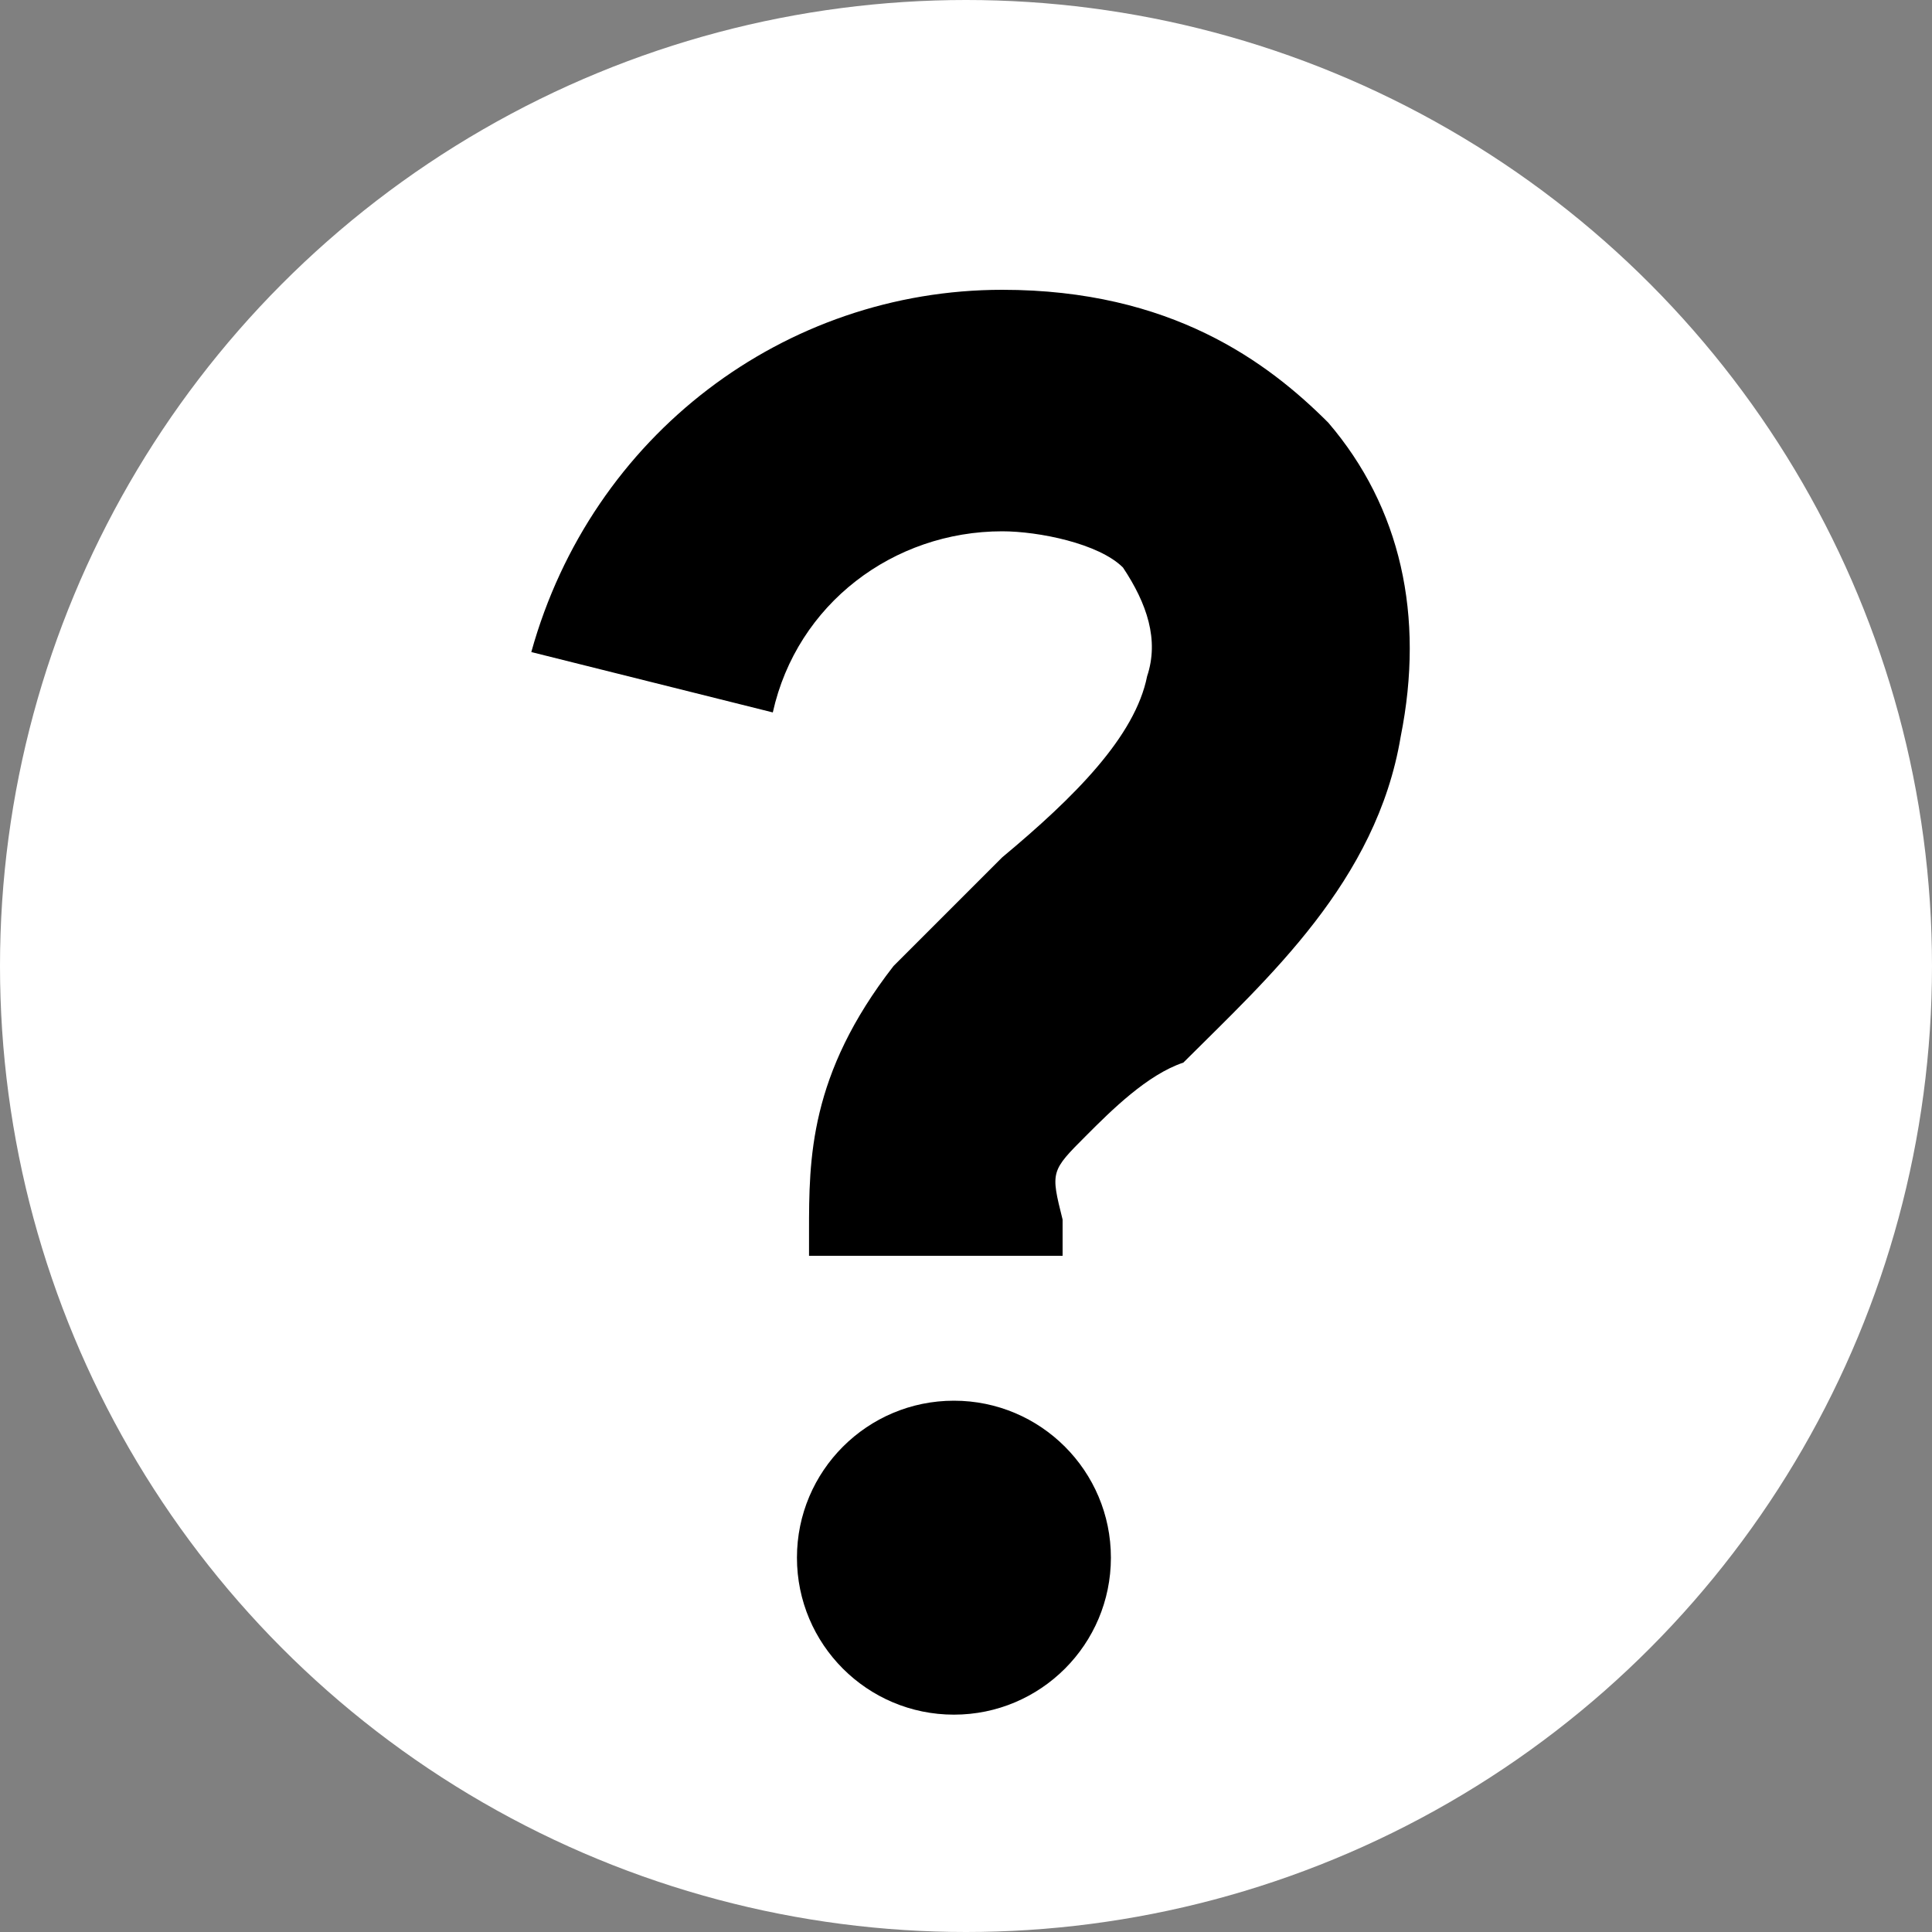
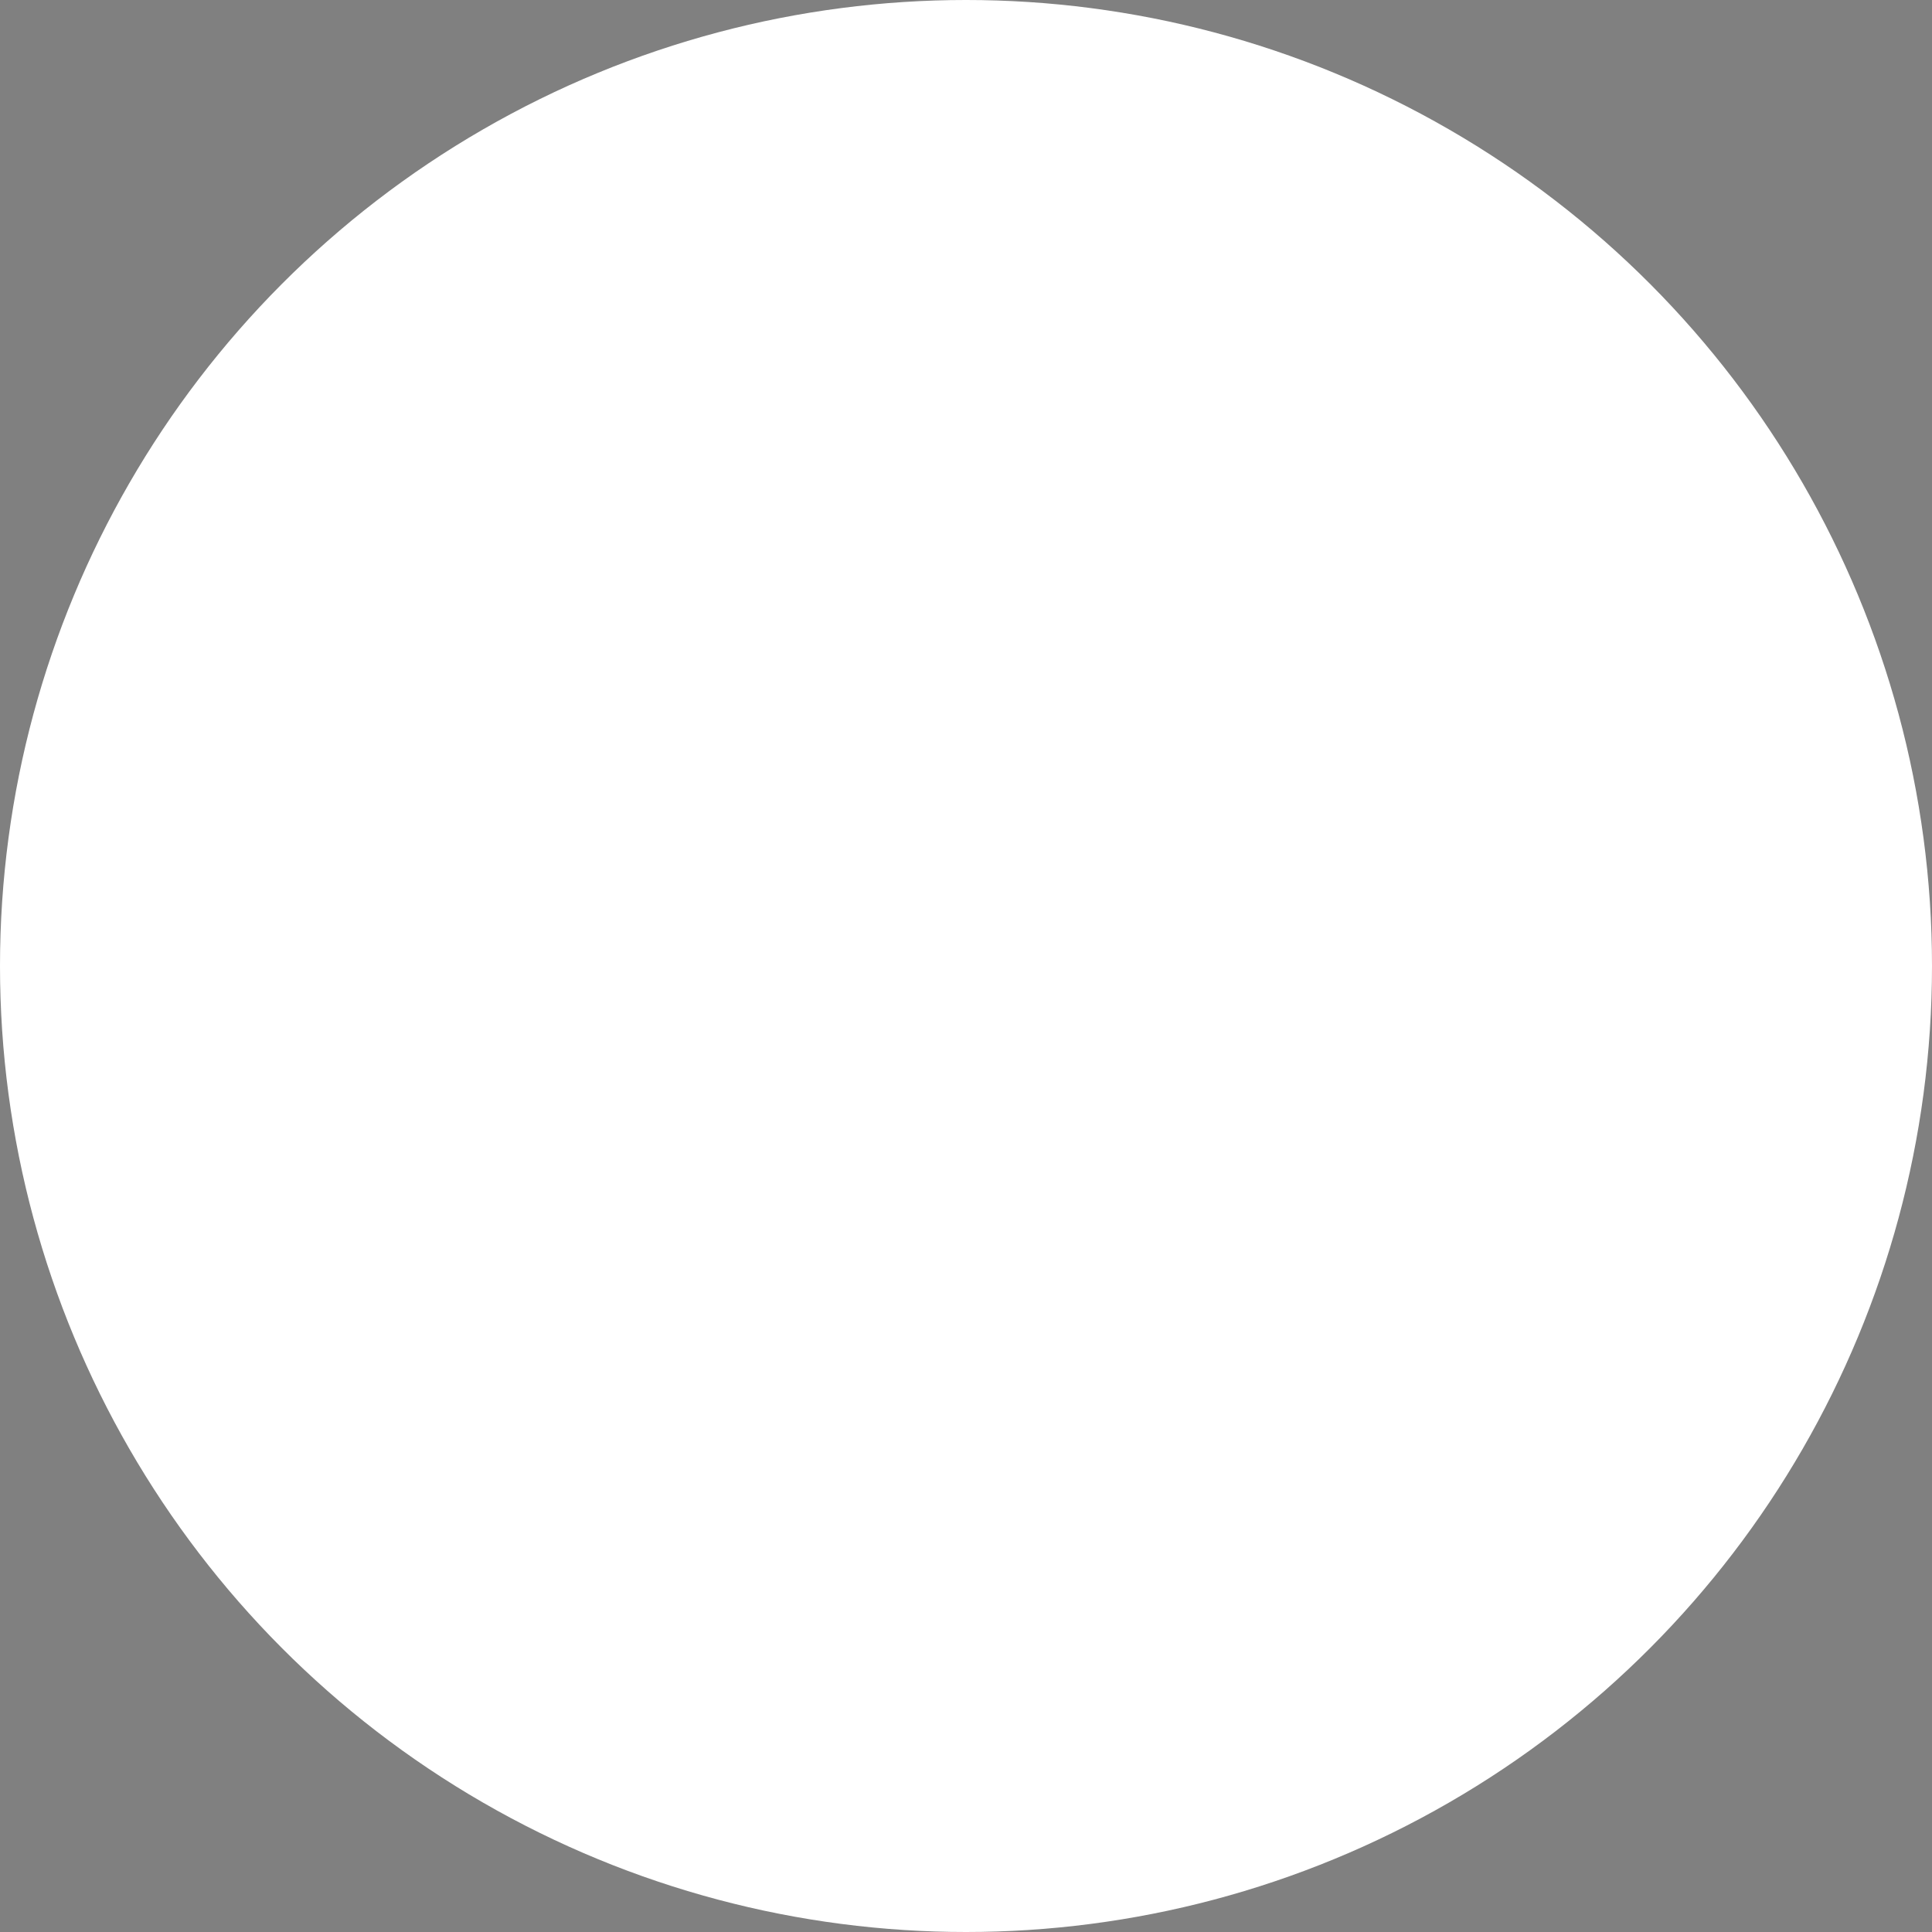
<svg xmlns="http://www.w3.org/2000/svg" version="1.1" id="Layer_1" x="0px" y="0px" viewBox="0 0 16 16" style="enable-background:new 0 0 16 16;" xml:space="preserve">
  <rect x="0" y="0" width="16" height="16" fill="#808080" stroke="none" />
  <style type="text/css">
	.st0{fill:#FFFFFF;}
</style>
  <title>icon</title>
  <circle class="st0" cx="8" cy="8" r="8" />
-   <circle cx="7.9" cy="12.9" r="1.3" />
  <g>
-     <path d="M8.8,10.4H6.7c0-0.1,0-0.2,0-0.2c0-0.6,0-1.3,0.7-2.2c0.3-0.3,0.6-0.6,0.9-0.9c0.6-0.5,1.1-1,1.2-1.5   c0.1-0.3,0-0.6-0.2-0.9C9.1,4.5,8.6,4.4,8.3,4.4C7.4,4.4,6.6,5,6.4,5.9l-2-0.5c0.5-1.8,2.1-3,3.9-3c1.4,0,2.2,0.6,2.7,1.1   c0.6,0.7,0.8,1.6,0.6,2.6c-0.2,1.2-1.1,2-1.8,2.7C9.5,8.9,9.2,9.2,9,9.4c-0.3,0.3-0.3,0.3-0.2,0.7C8.8,10.2,8.8,10.3,8.8,10.4z" />
-   </g>
+     </g>
</svg>